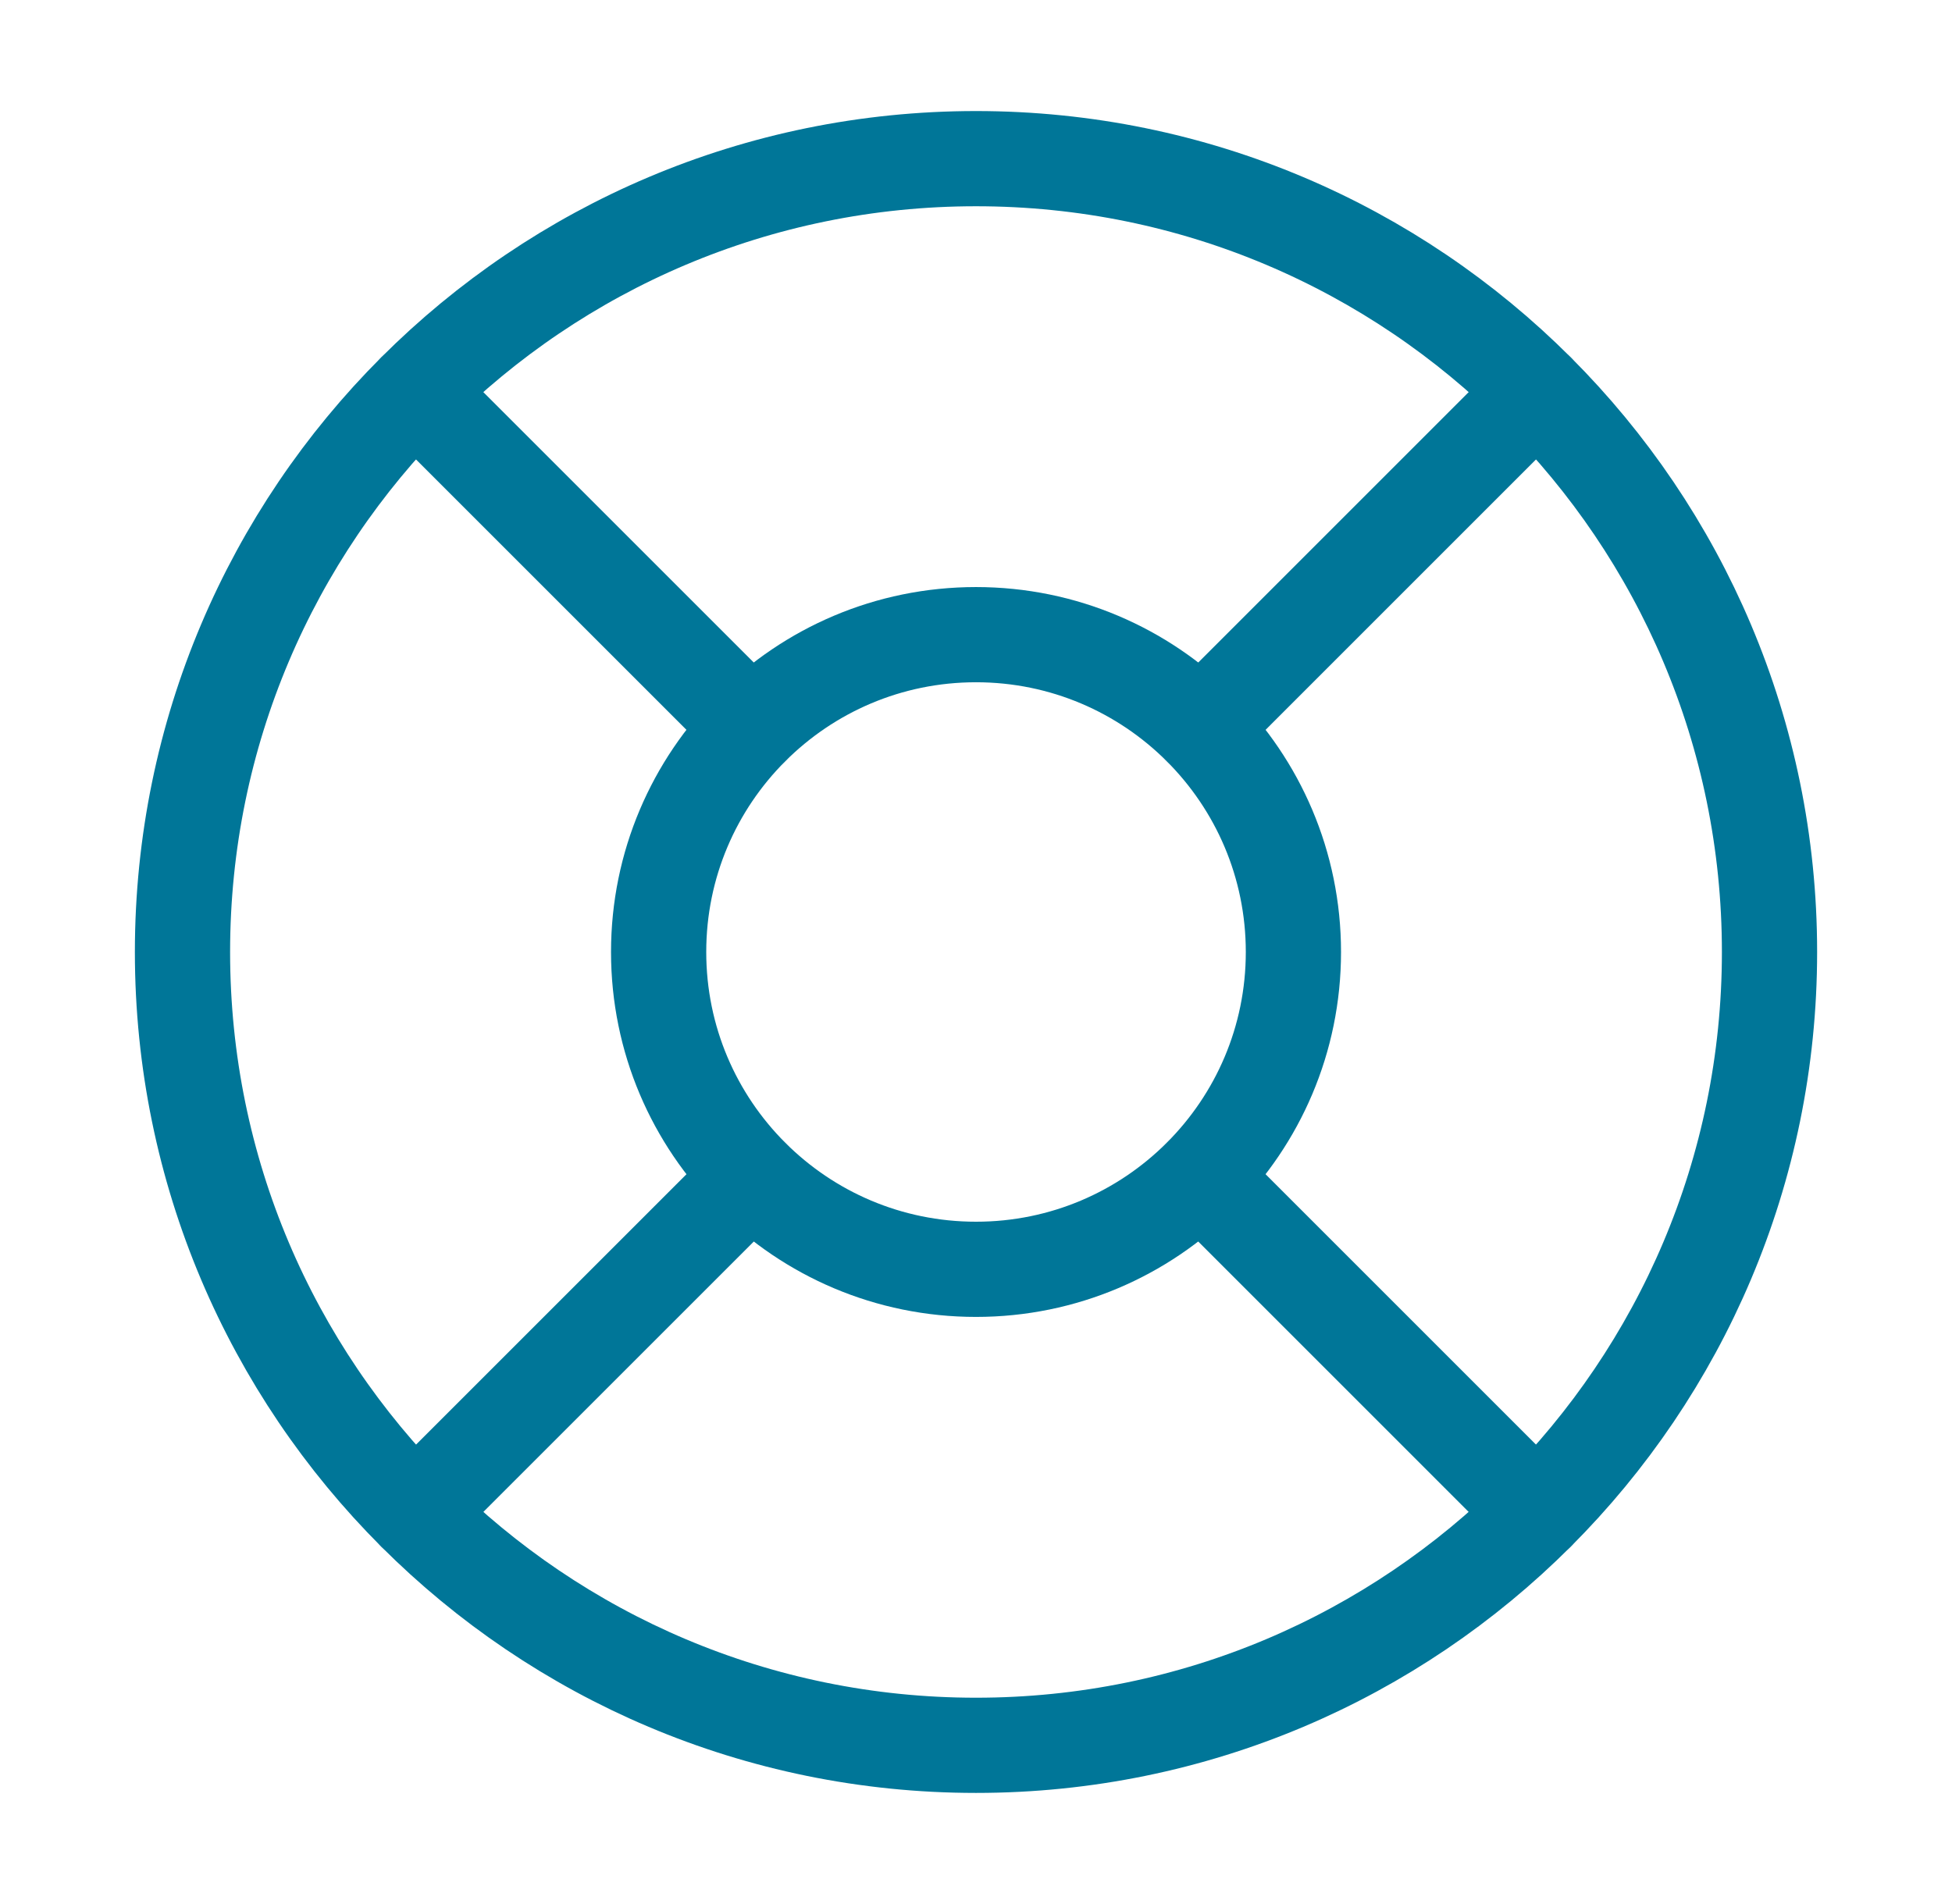
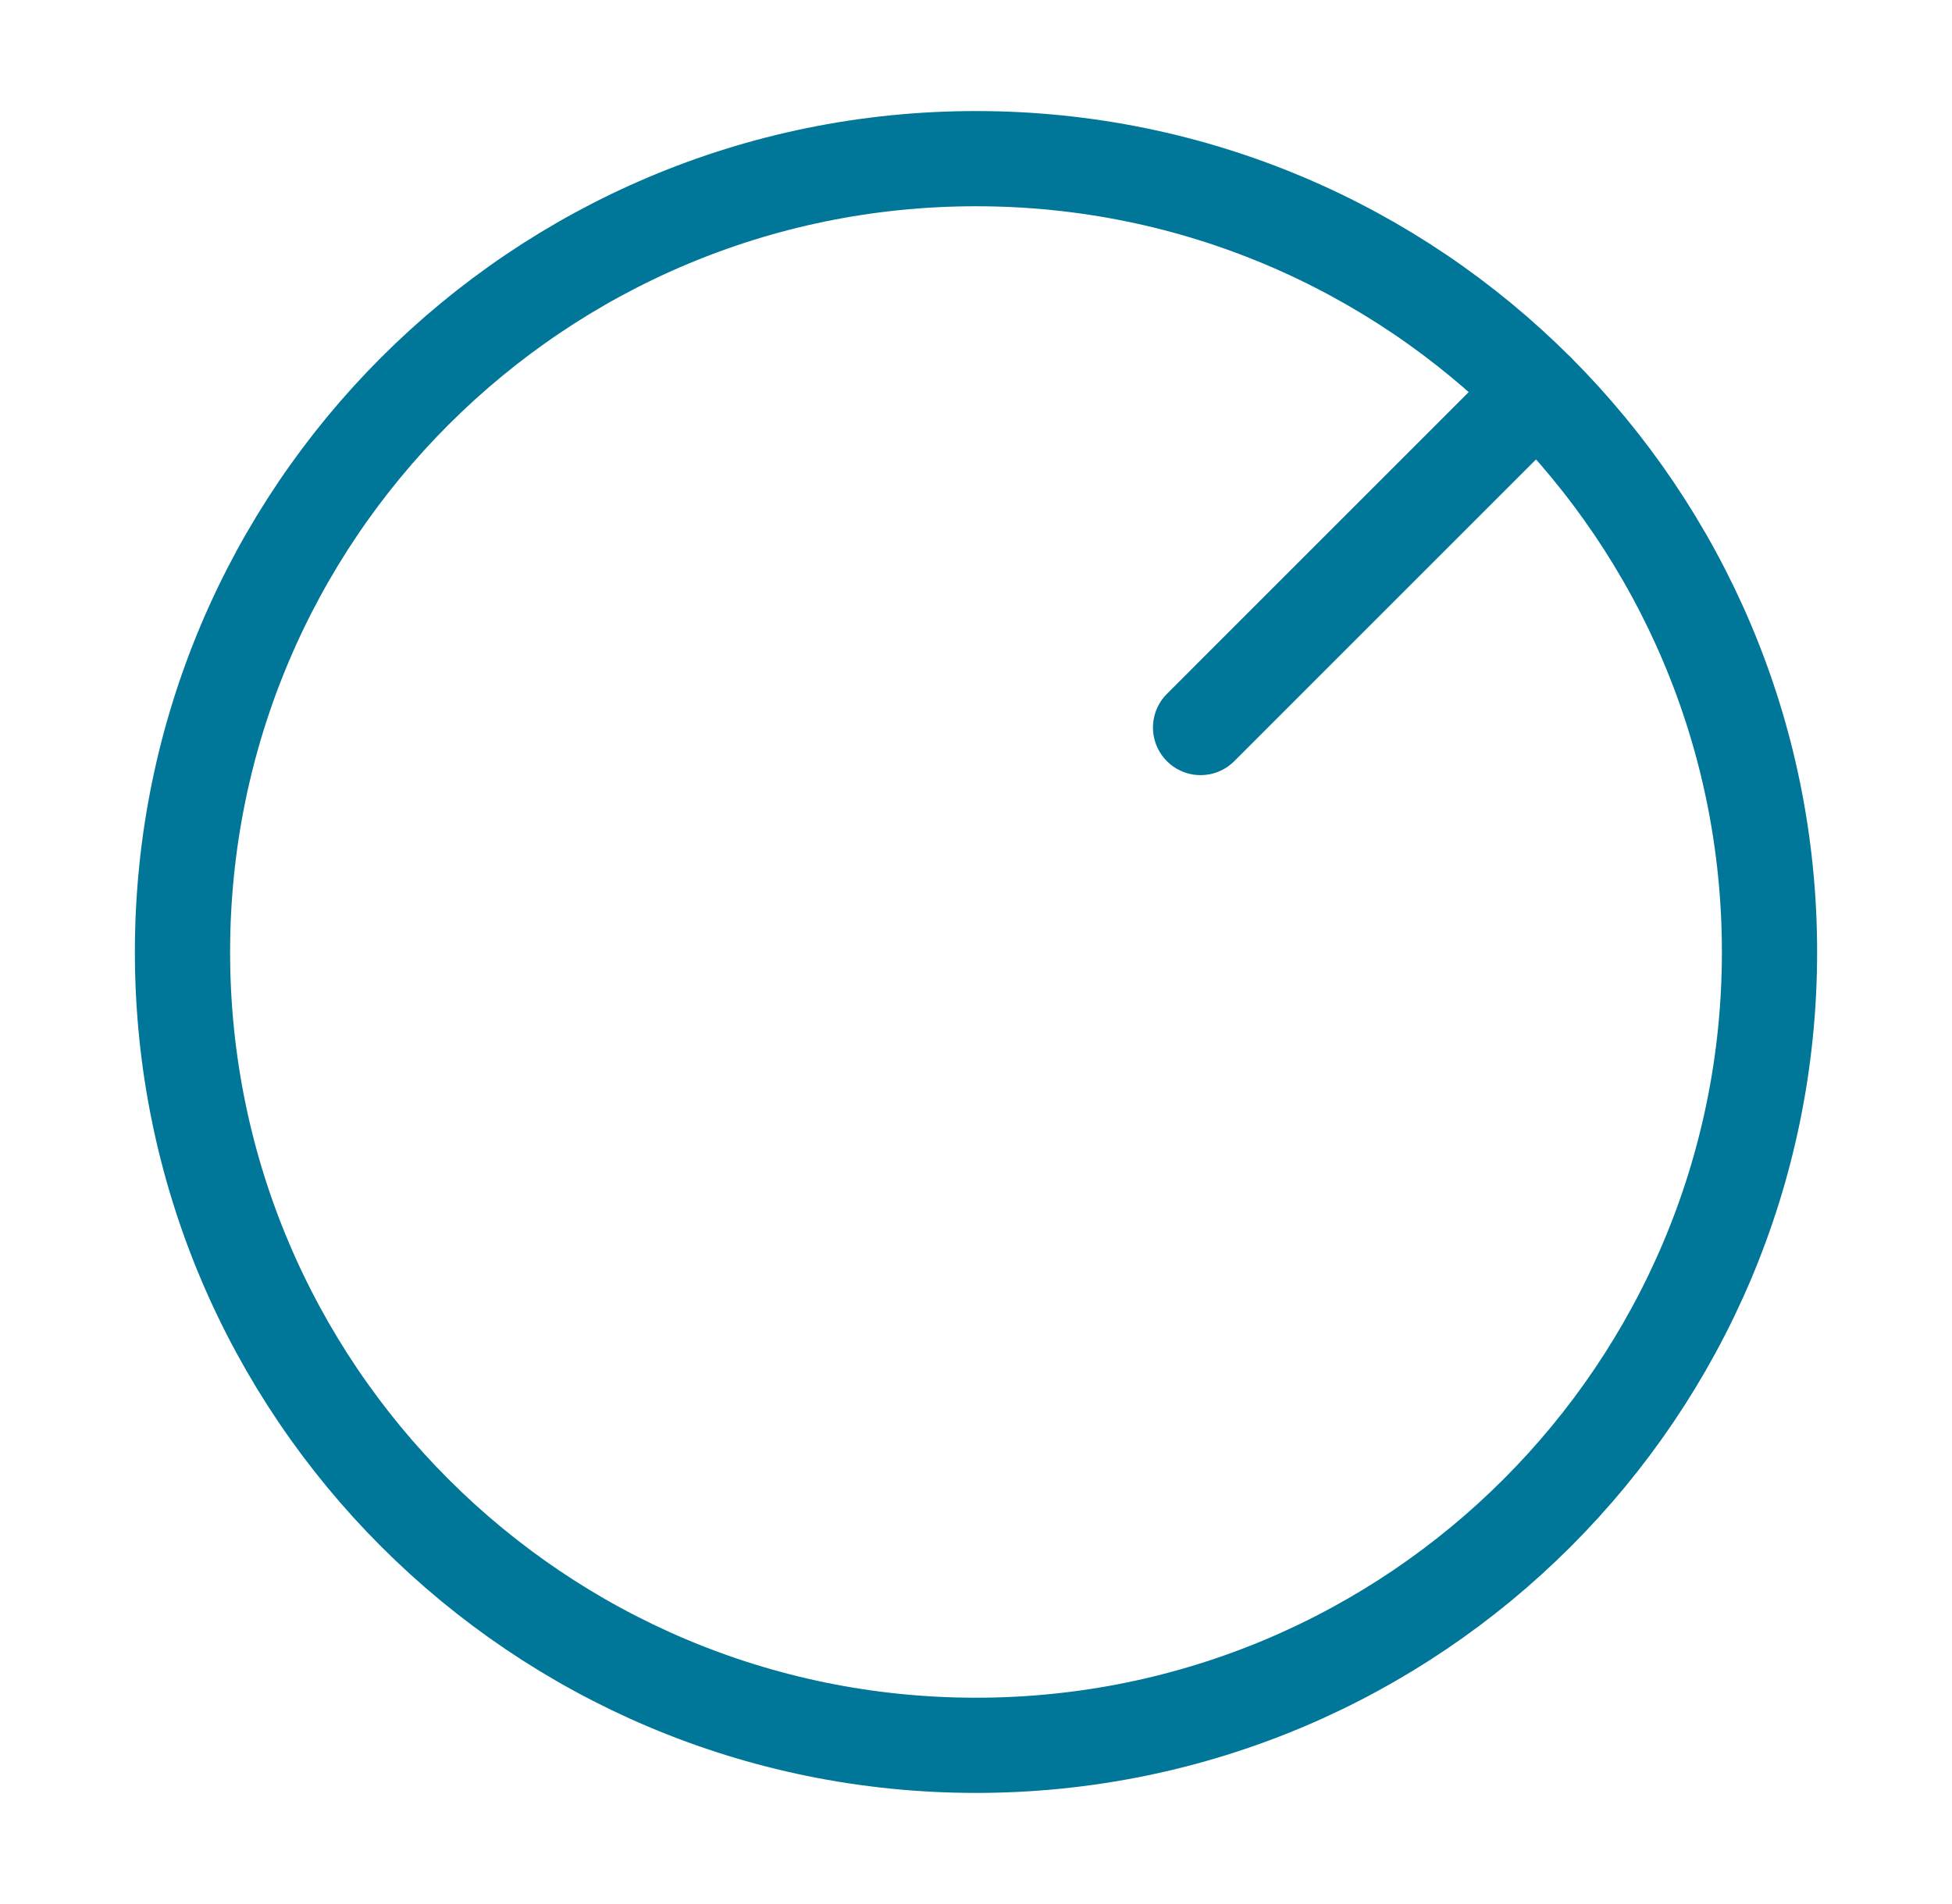
<svg xmlns="http://www.w3.org/2000/svg" width="41" height="40" viewBox="0 0 41 40" fill="none">
  <path d="M20.5 36.666C29.705 36.666 37.167 29.204 37.167 20C37.167 10.795 29.705 3.333 20.5 3.333C11.295 3.333 3.833 10.795 3.833 20C3.833 29.204 11.295 36.666 20.5 36.666Z" stroke="#007698" stroke-width="2" stroke-linecap="round" stroke-linejoin="round" />
-   <path d="M8.717 8.217L15.784 15.284" stroke="#007698" stroke-width="2" stroke-linecap="round" stroke-linejoin="round" />
  <path d="M25.217 15.284L32.283 8.217" stroke="#007698" stroke-width="2" stroke-linecap="round" stroke-linejoin="round" />
-   <path d="M25.217 24.717L32.283 31.784" stroke="#007698" stroke-width="2" stroke-linecap="round" stroke-linejoin="round" />
-   <path d="M15.784 24.717L8.717 31.784" stroke="#007698" stroke-width="2" stroke-linecap="round" stroke-linejoin="round" />
-   <path d="M20.5 26.666C24.182 26.666 27.167 23.682 27.167 20C27.167 16.318 24.182 13.333 20.5 13.333C16.818 13.333 13.834 16.318 13.834 20C13.834 23.682 16.818 26.666 20.5 26.666Z" stroke="#007698" stroke-width="2" stroke-linecap="round" stroke-linejoin="round" />
</svg>